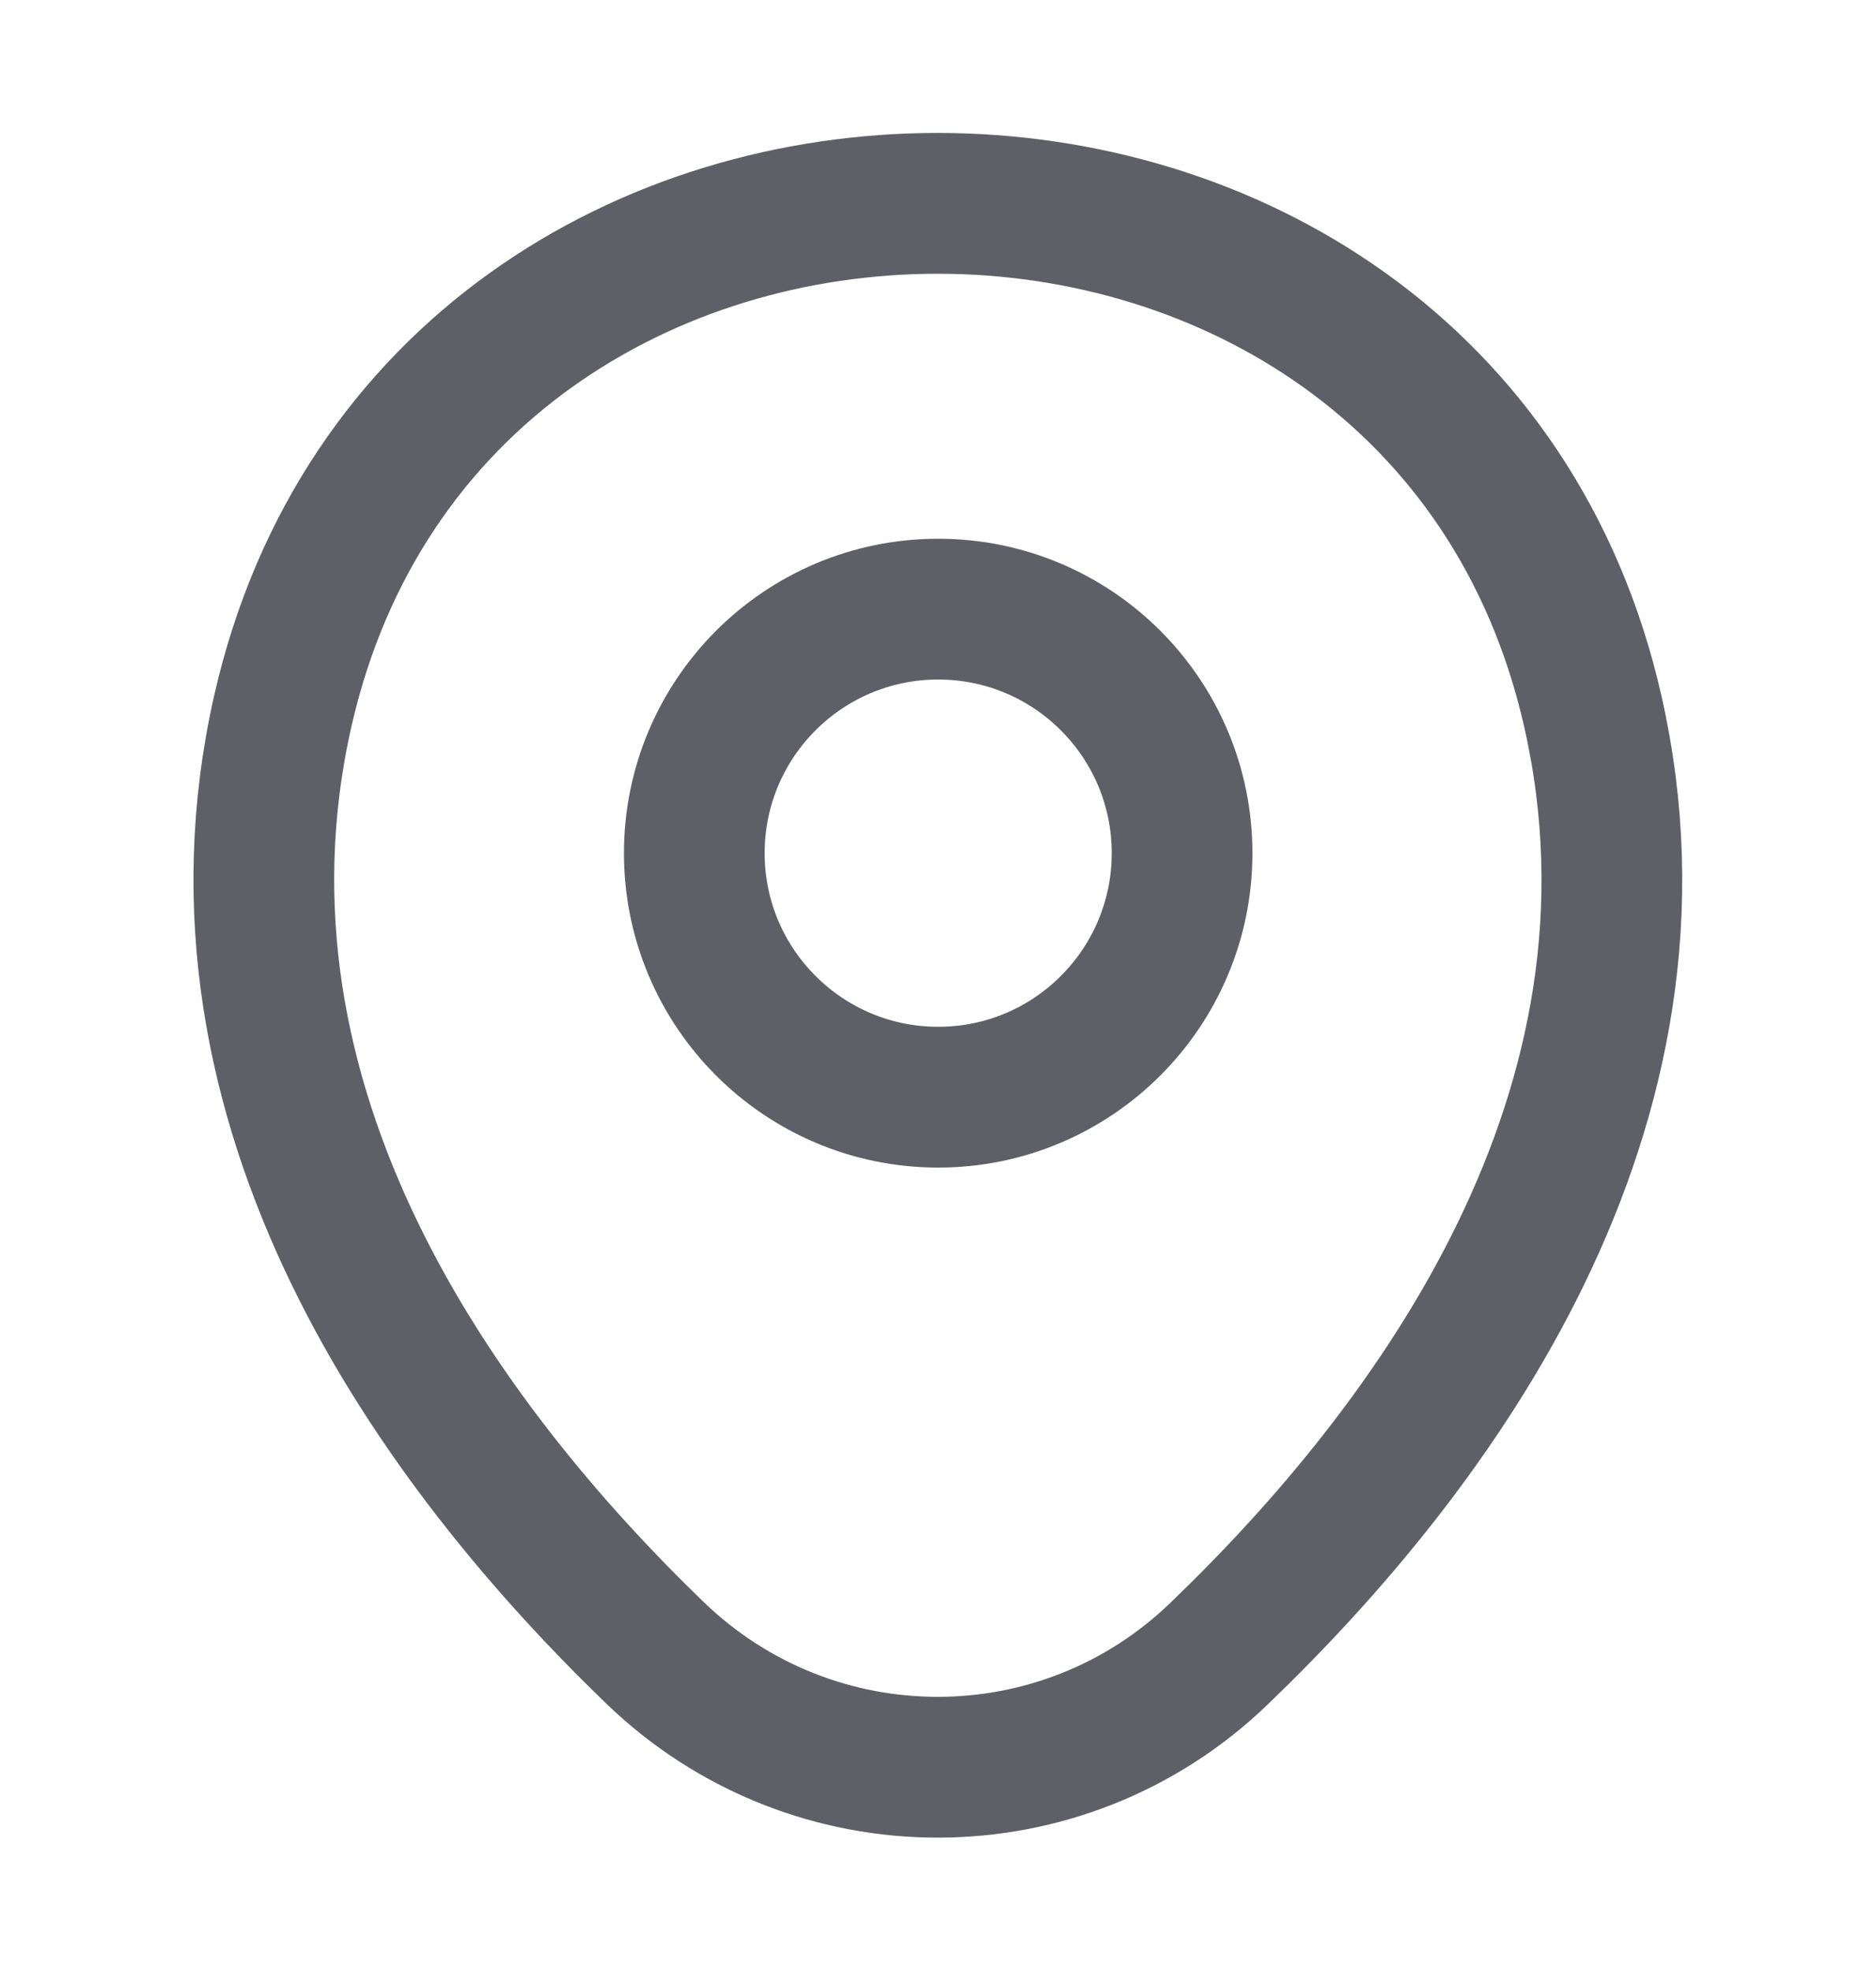
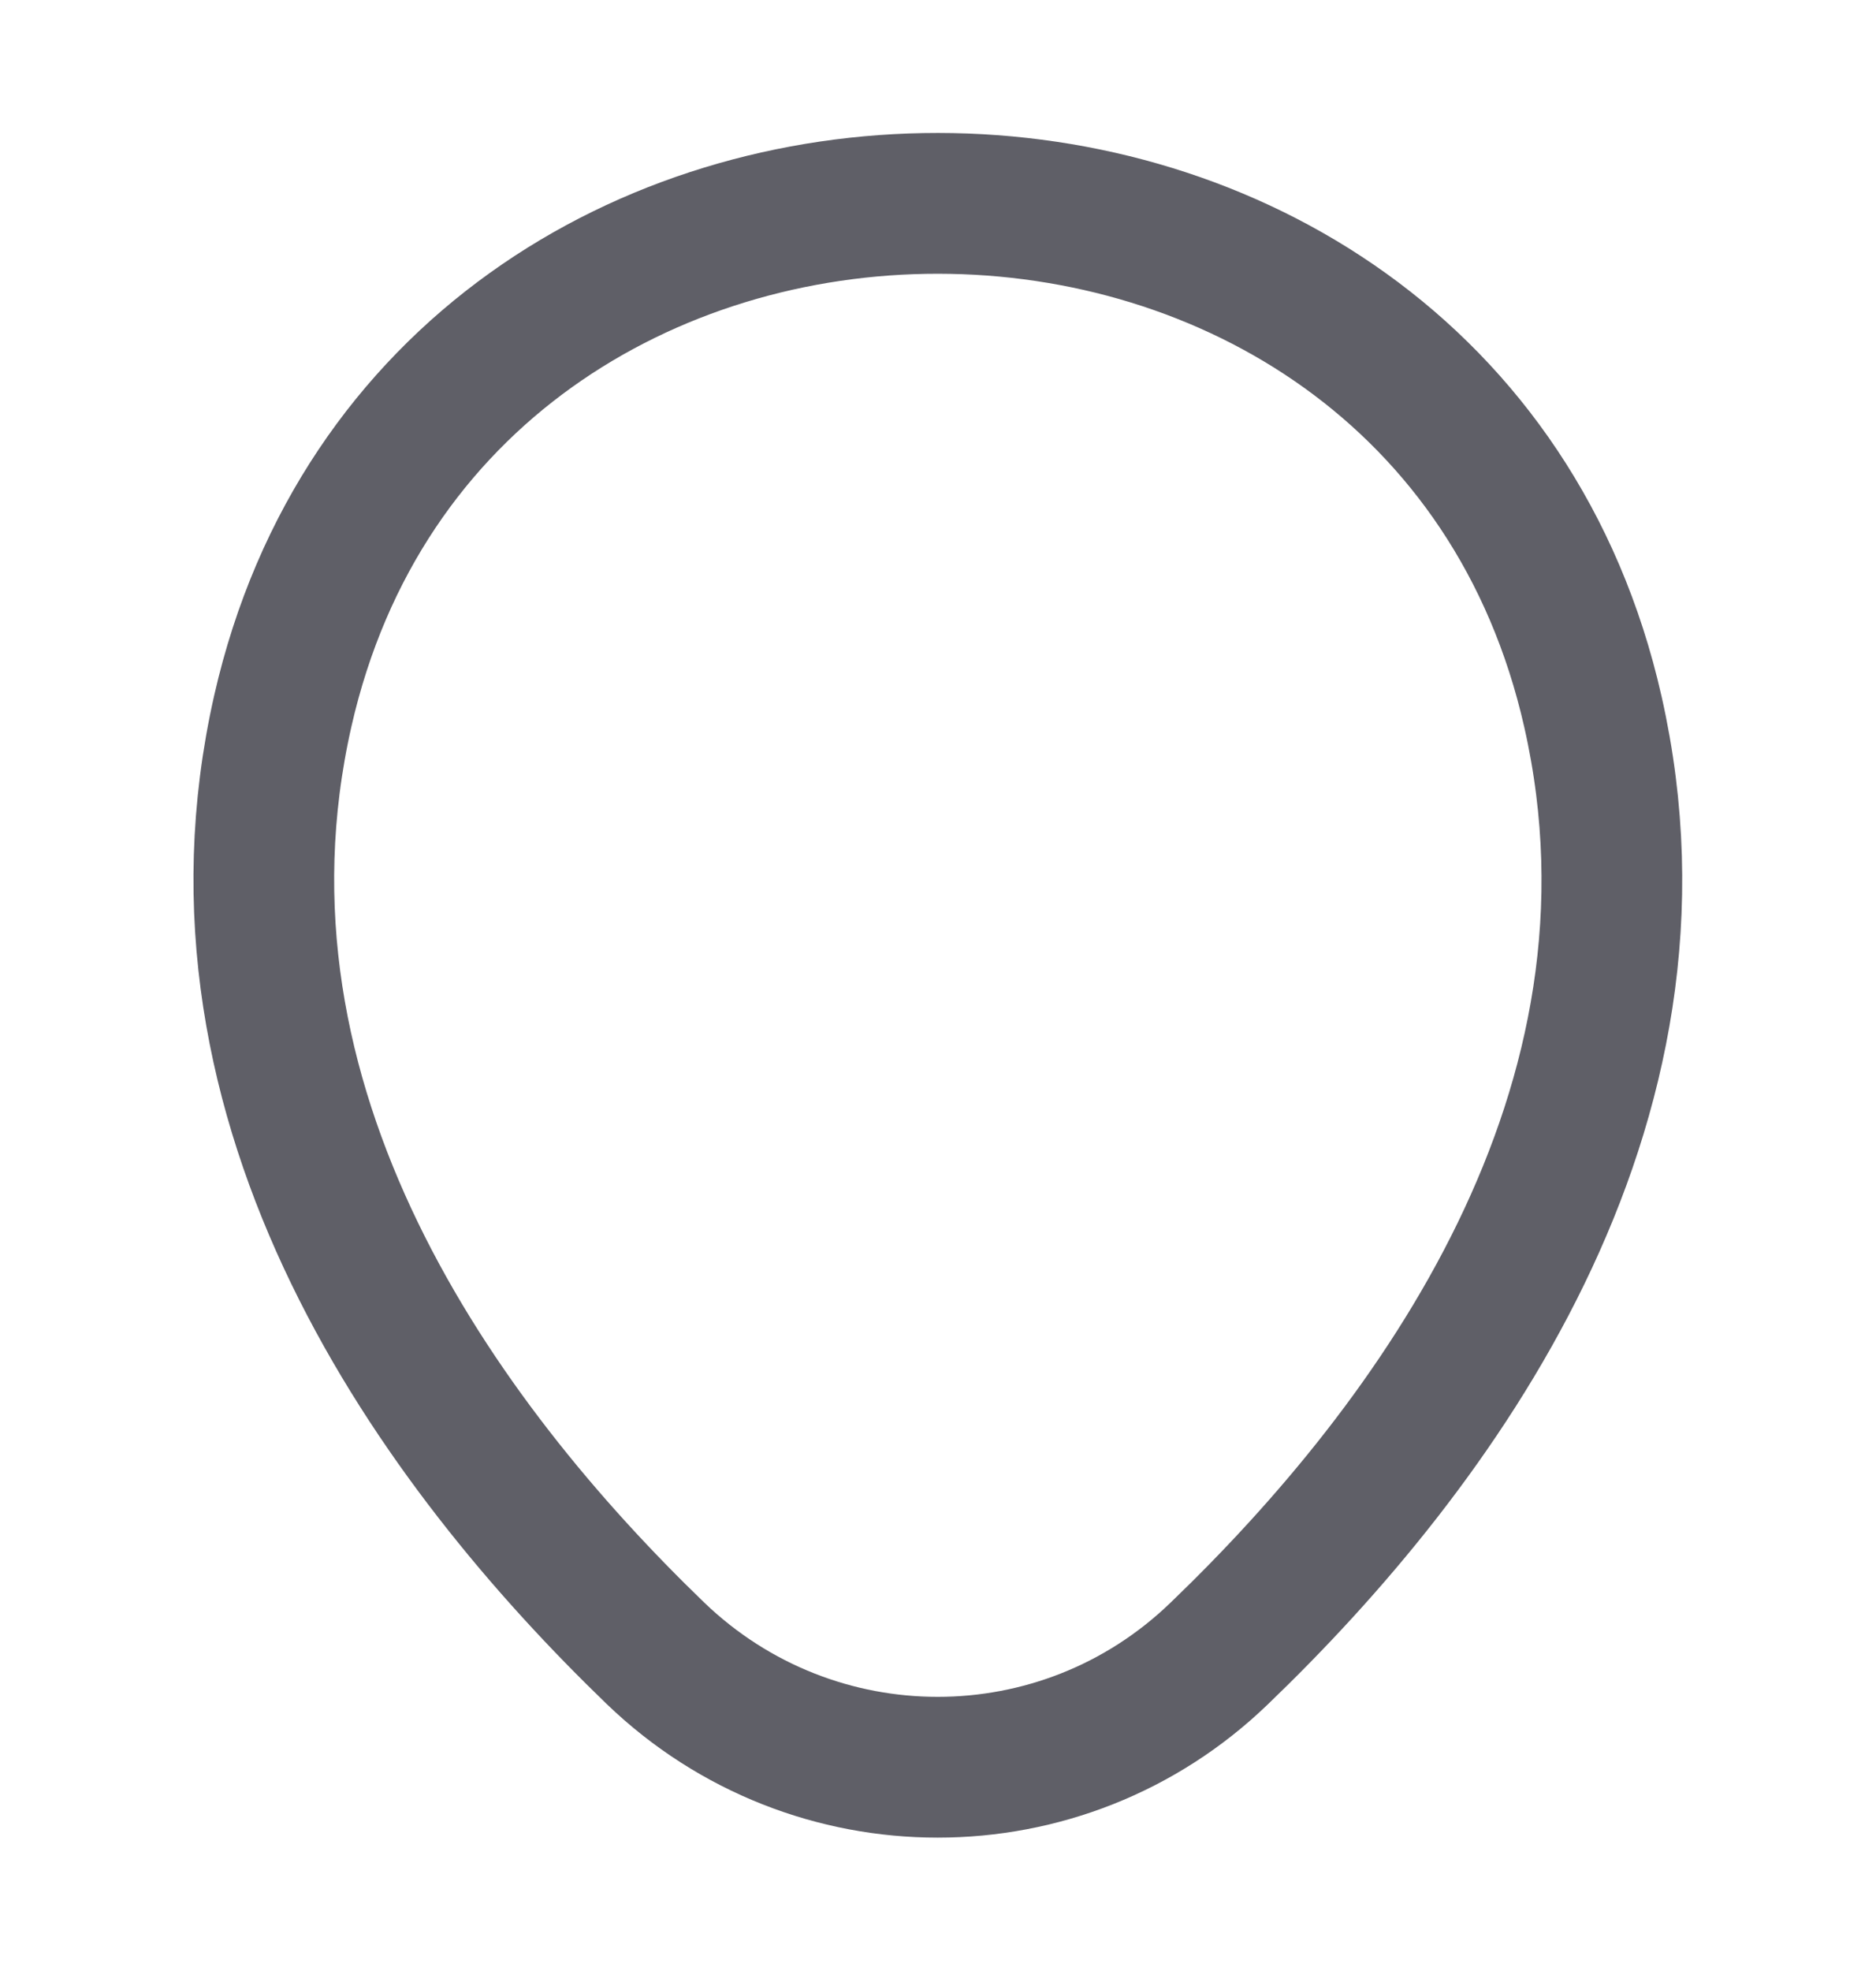
<svg xmlns="http://www.w3.org/2000/svg" width="20" height="21" viewBox="0 0 20 21" fill="none">
-   <path d="M10.002 11.69C11.438 11.69 12.602 10.525 12.602 9.09C12.602 7.654 11.438 6.49 10.002 6.49C8.566 6.49 7.402 7.654 7.402 9.09C7.402 10.525 8.566 11.69 10.002 11.69Z" stroke="#5F5F67" stroke-width="1.5" />
  <path d="M3.015 7.575C4.656 0.358 15.348 0.367 16.982 7.583C17.94 11.817 15.306 15.4 12.998 17.617C11.323 19.233 8.673 19.233 6.99 17.617C4.69 15.4 2.056 11.808 3.015 7.575Z" stroke="#5F5F67" stroke-width="1.5" />
</svg>